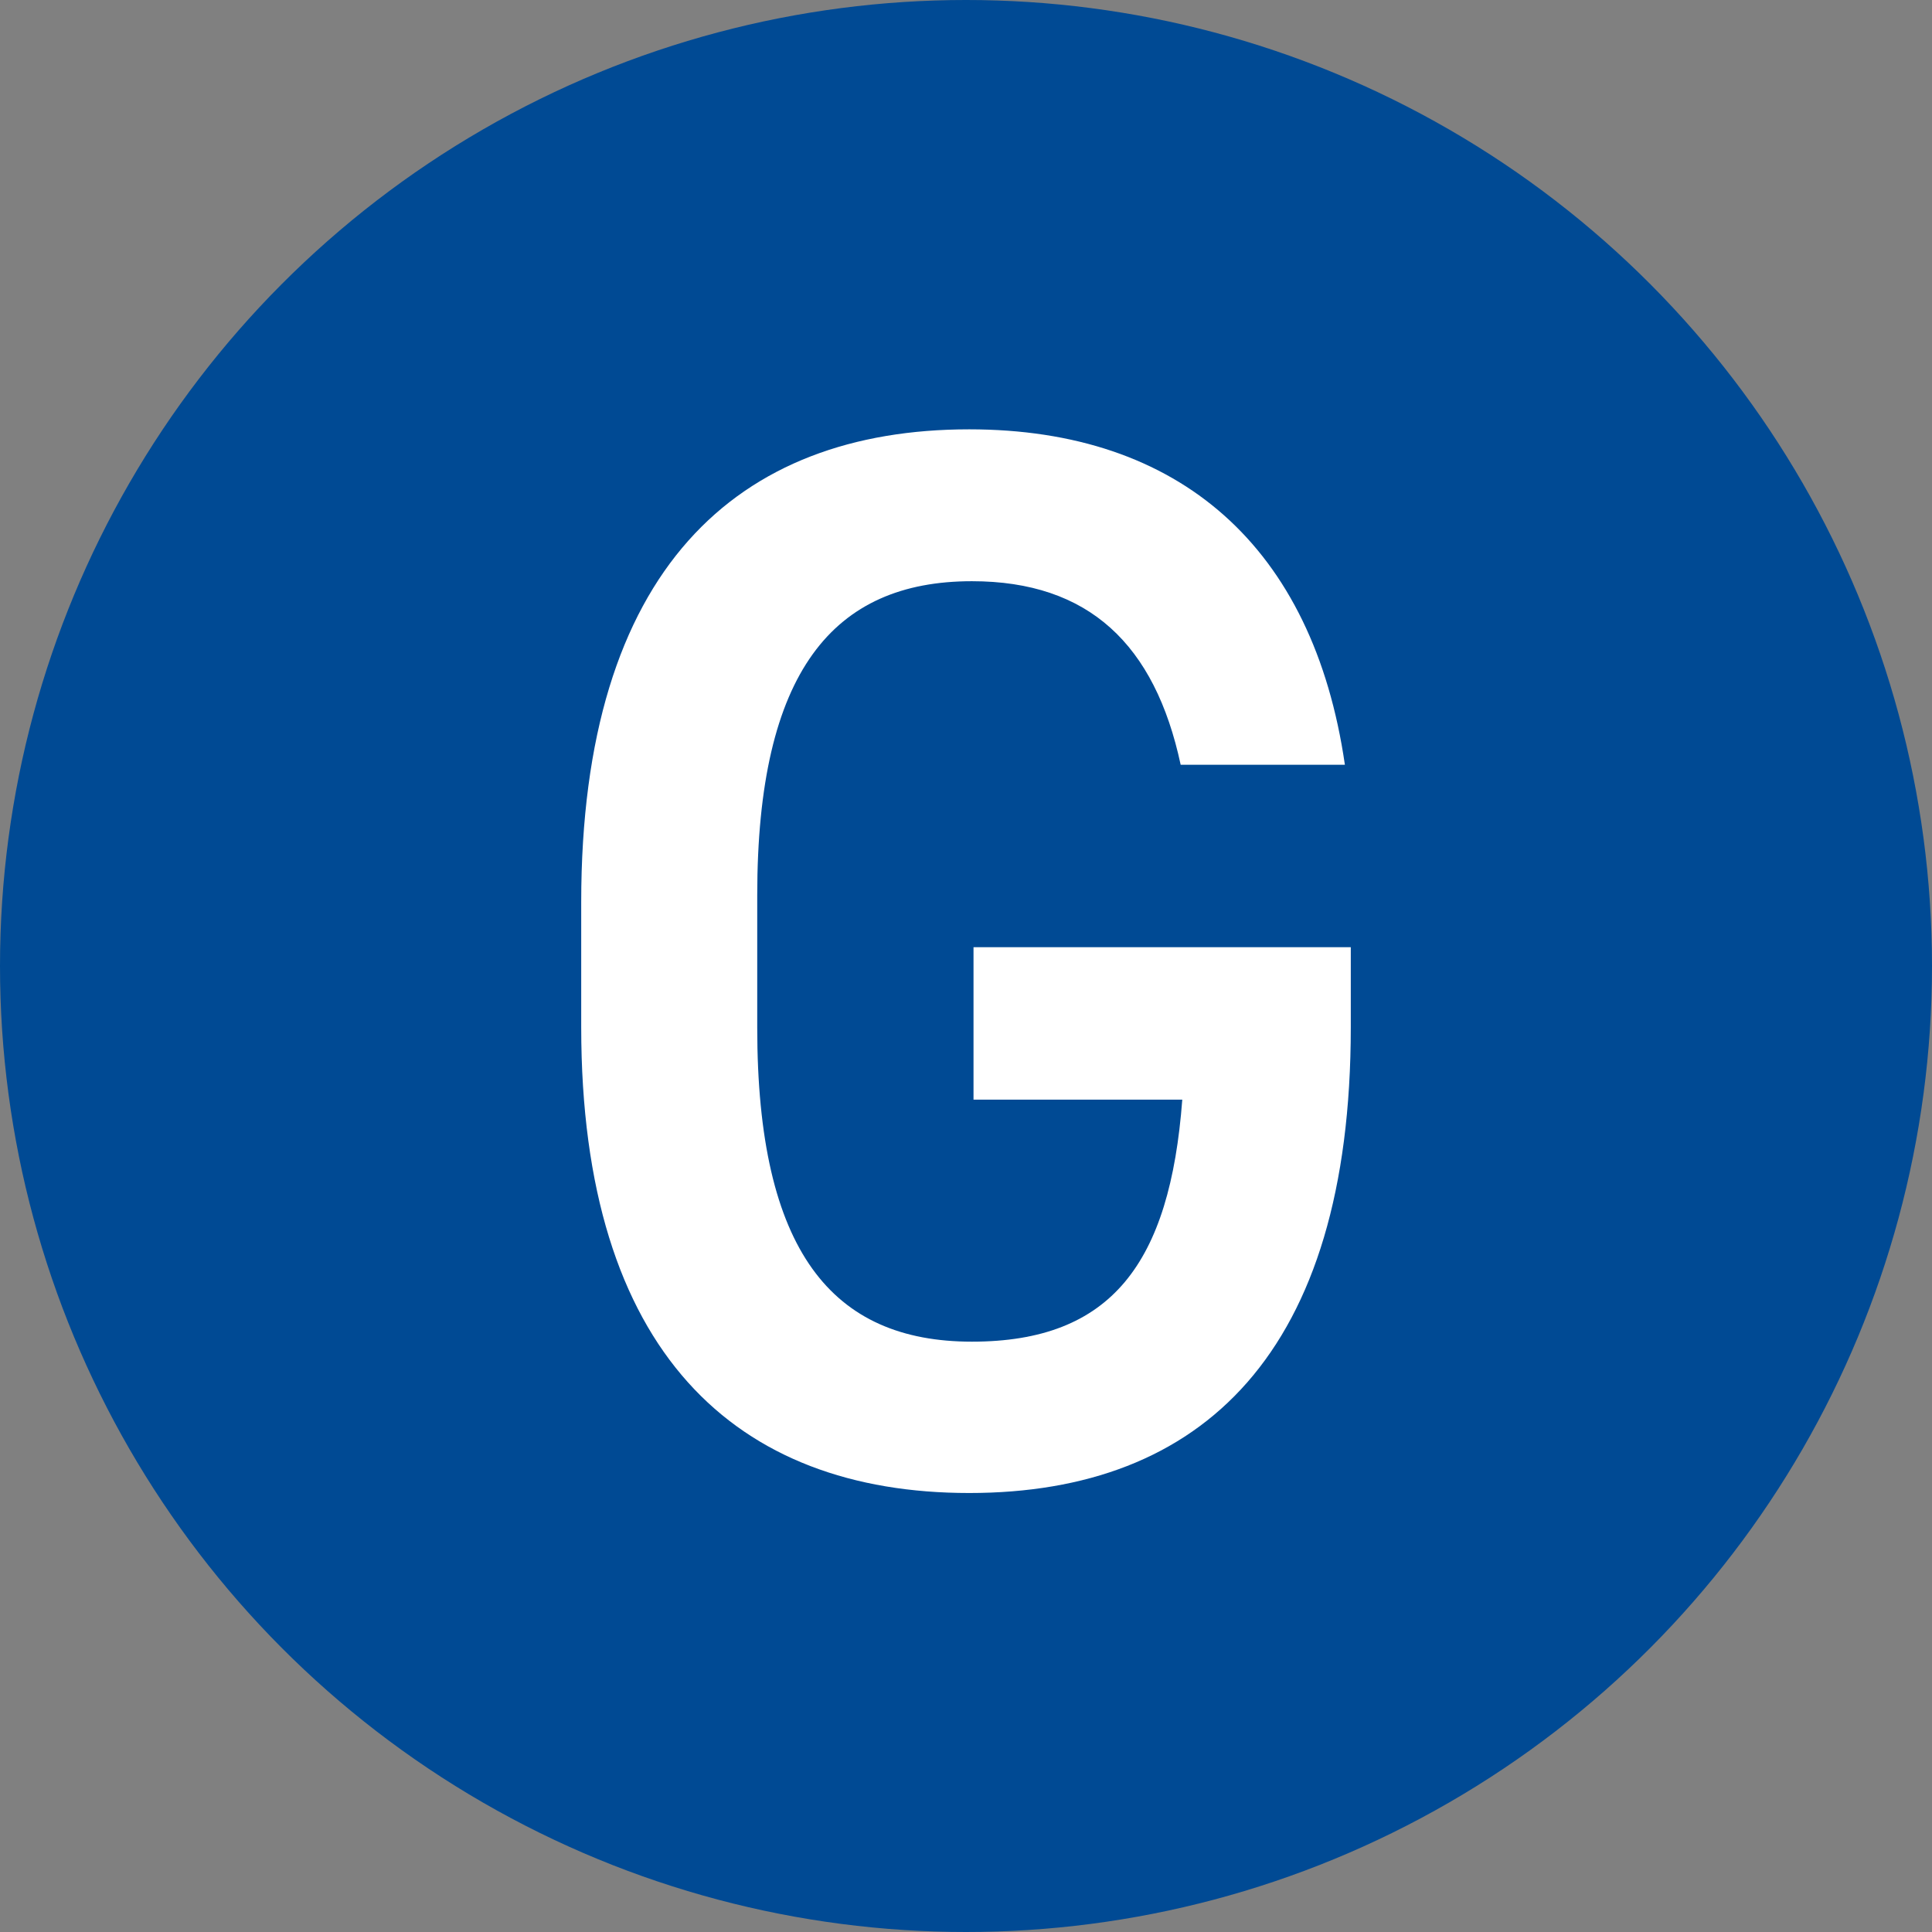
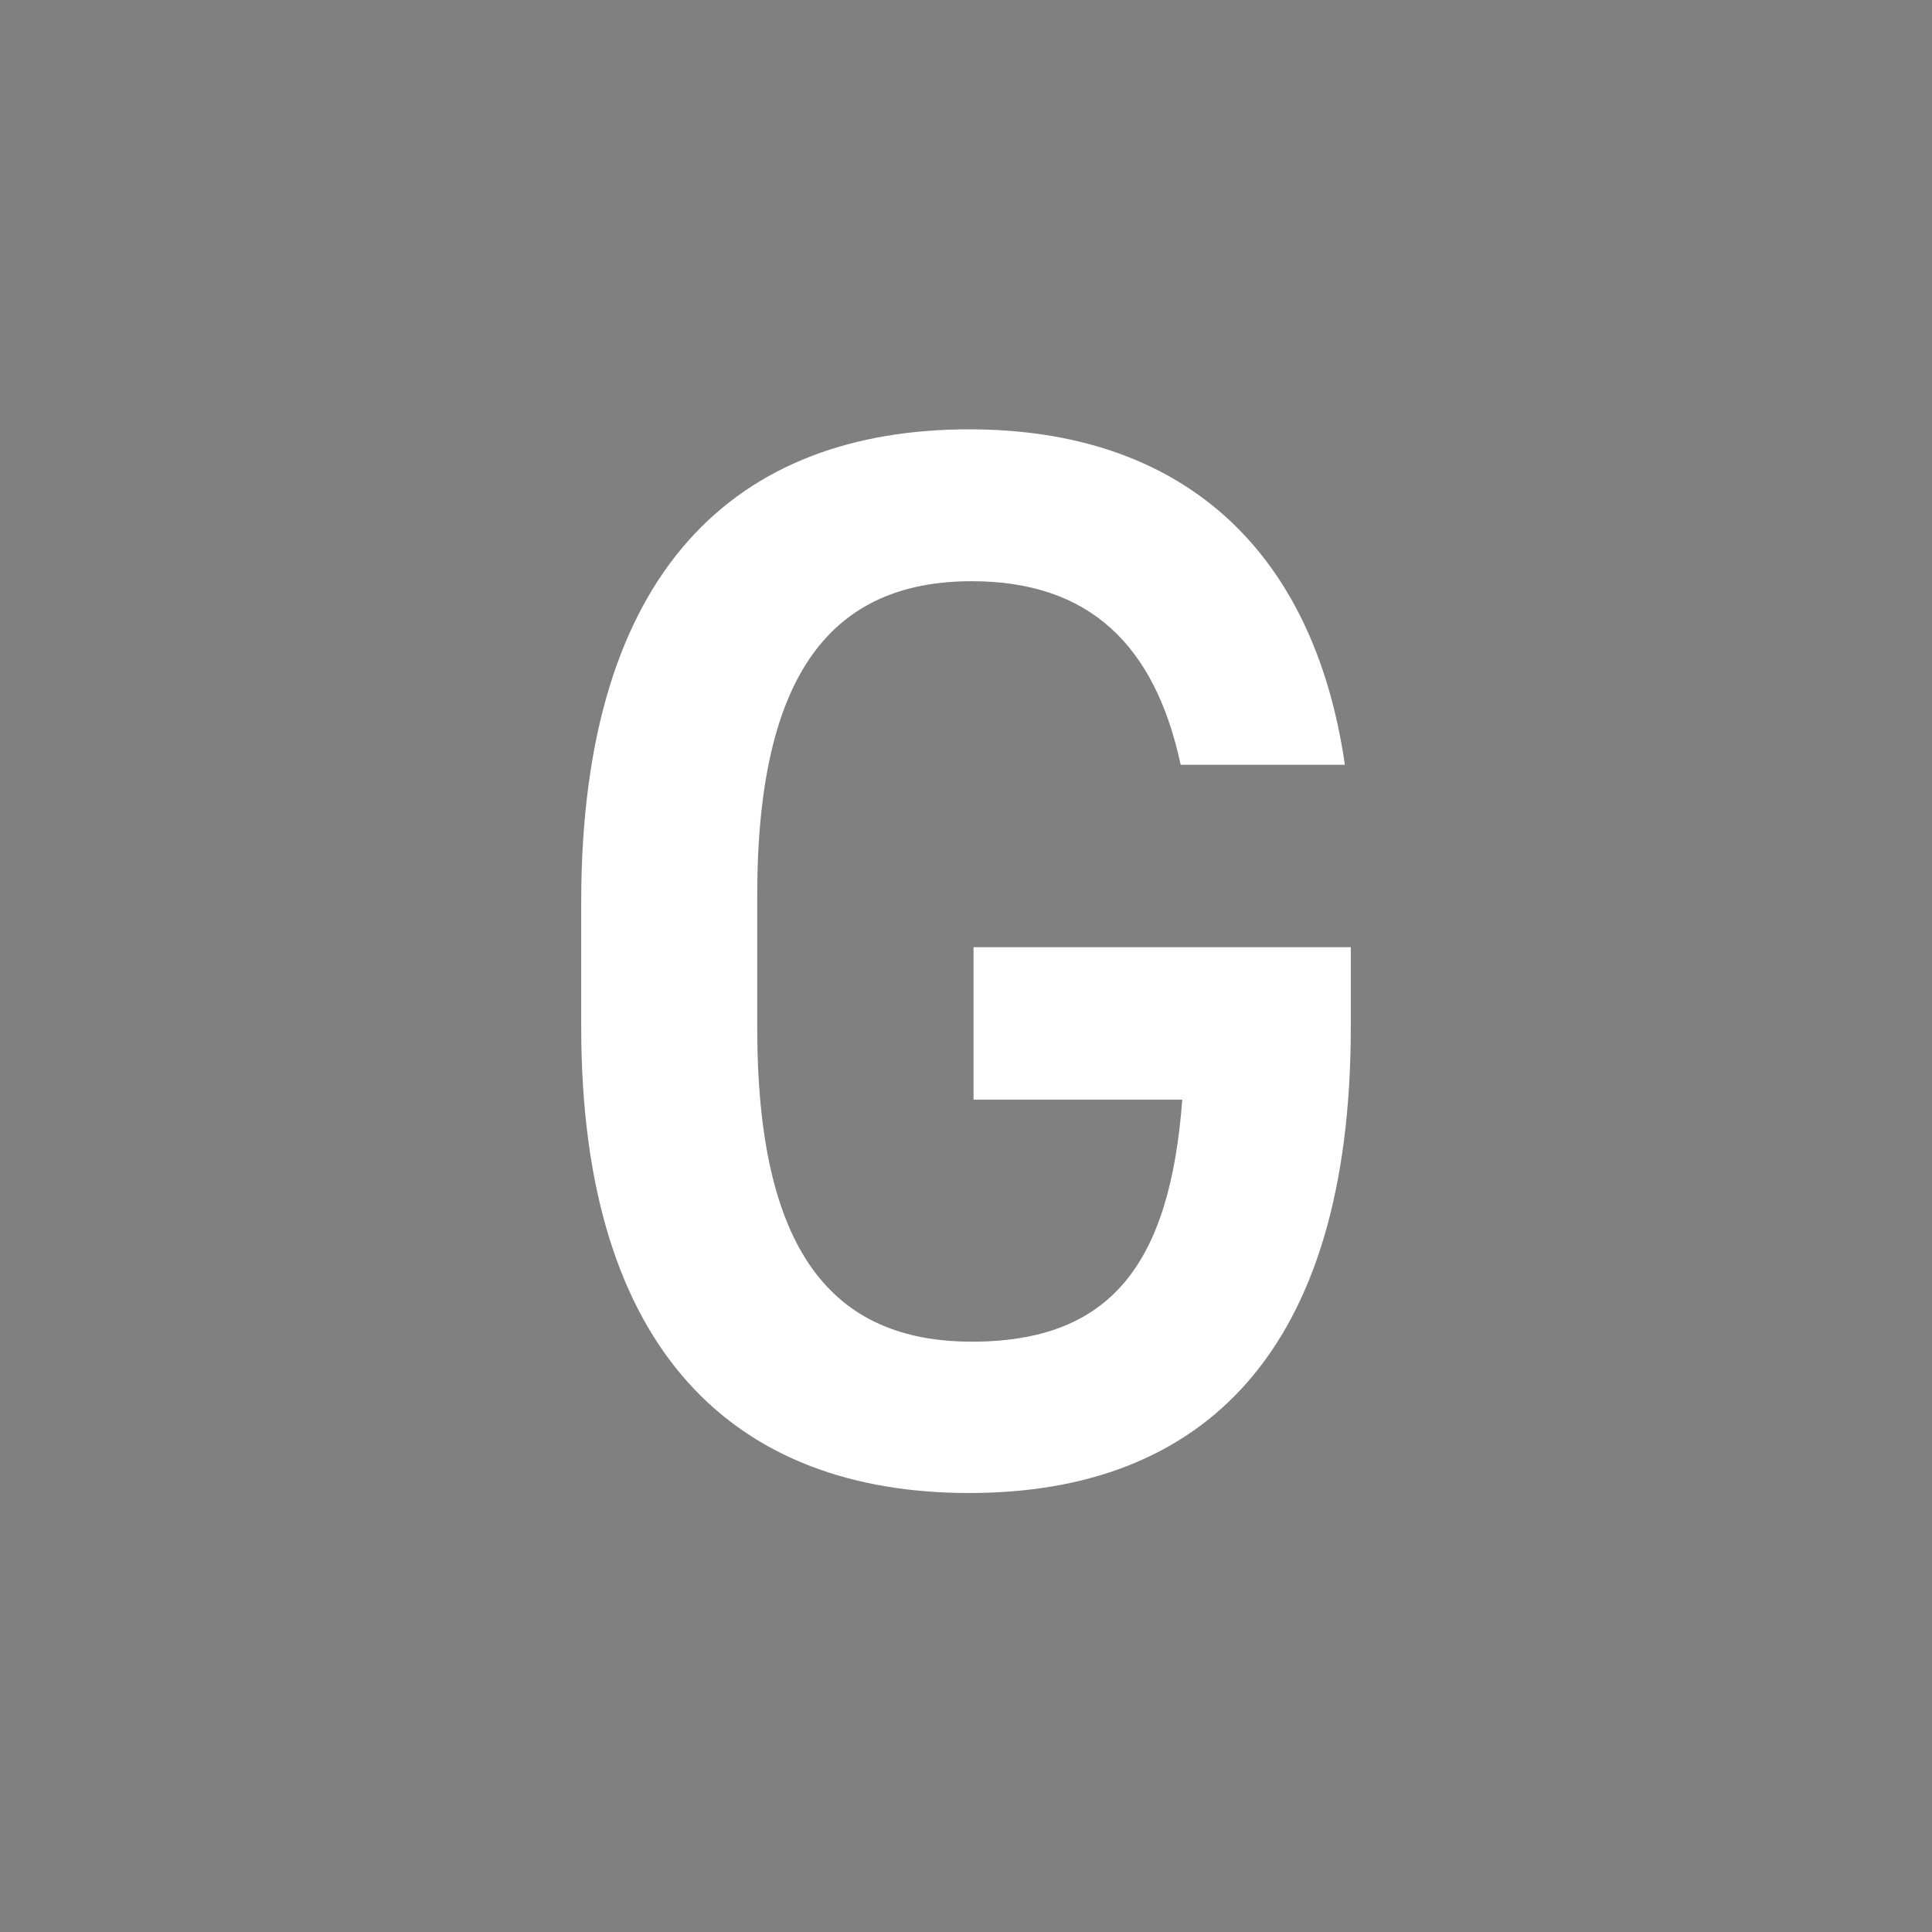
<svg xmlns="http://www.w3.org/2000/svg" viewBox="0 0 36 36">
  <rect x="0" y="0" width="36" height="36" fill="#808080" stroke="none" />
  <defs>
    <style>.a{fill:#004a94;}.b{fill:#fff;}</style>
  </defs>
-   <circle class="a" cx="18" cy="18" r="18" />
  <path class="b" d="M25.17,17.65v1.49c0,6.07-2.77,8.68-7.11,8.68s-7.23-2.61-7.23-8.68V16.81C10.83,10.6,13.74,8,18.06,8c3.92,0,6.41,2.19,7,6.25H22c-.48-2.24-1.71-3.42-3.89-3.42-2.58,0-4,1.68-4,5.85v2.47c0,4.17,1.4,5.85,4,5.85s3.69-1.46,3.92-4.51H18.14V17.65Z" />
</svg>